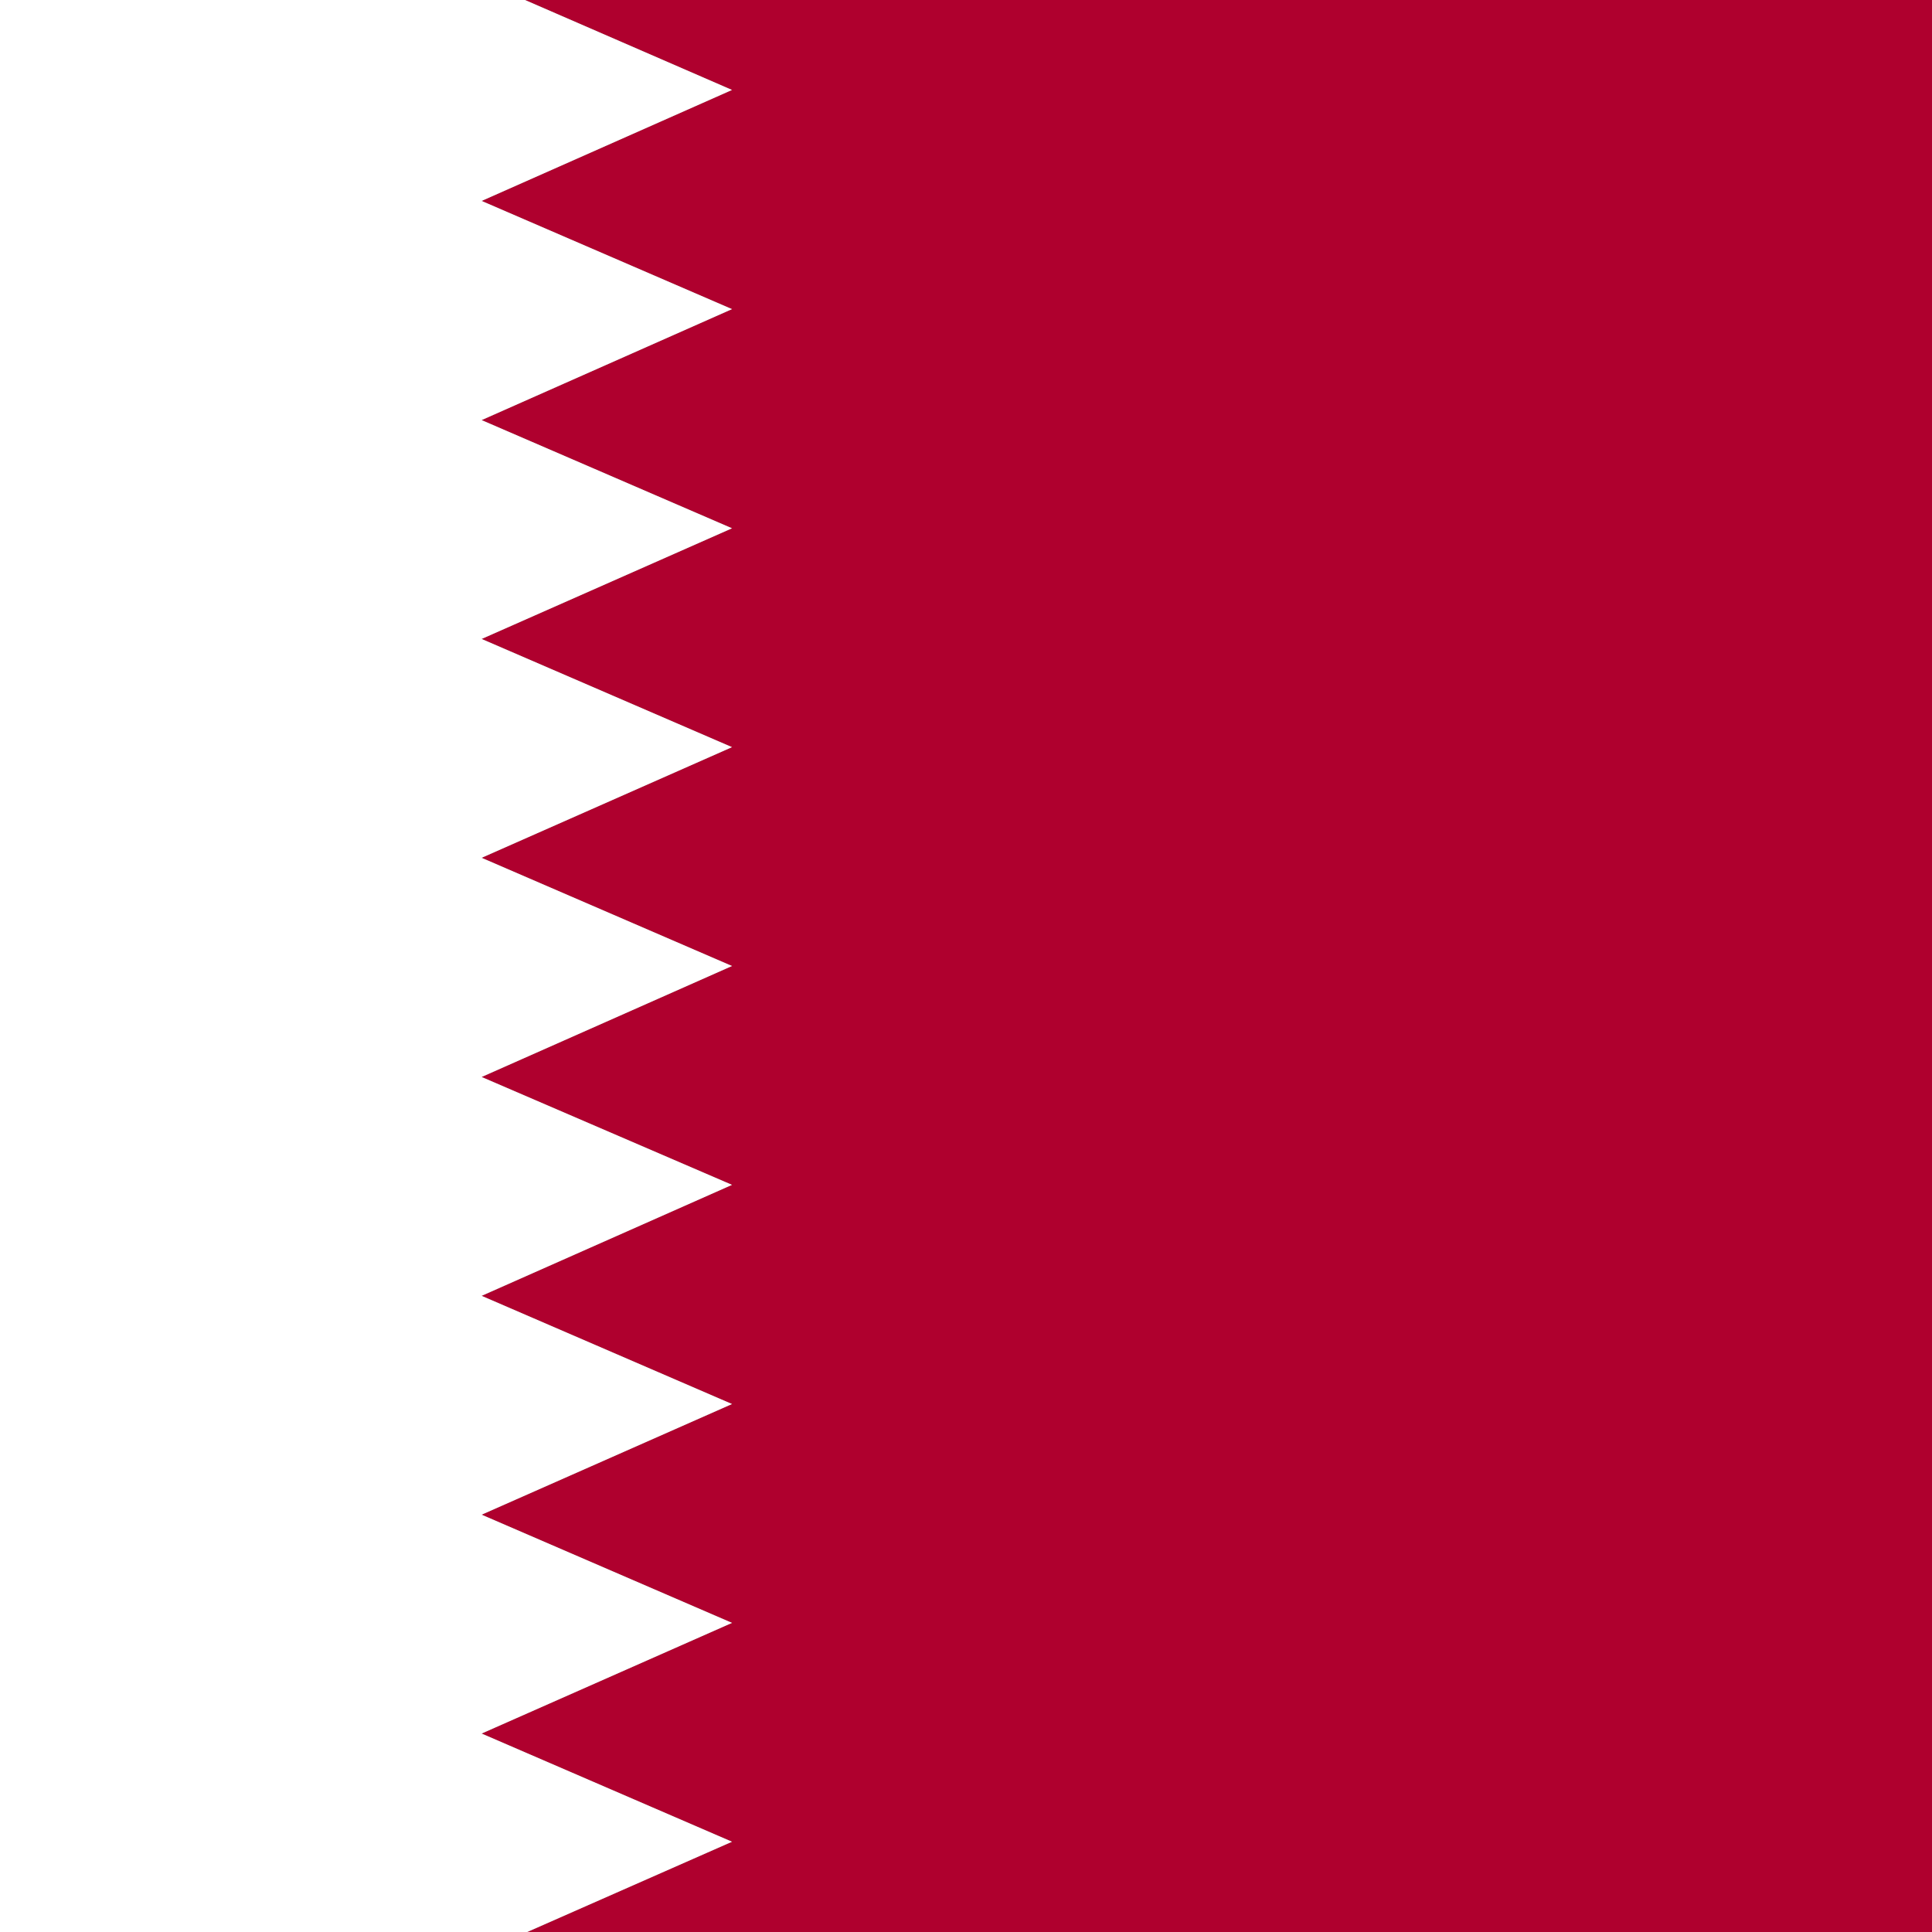
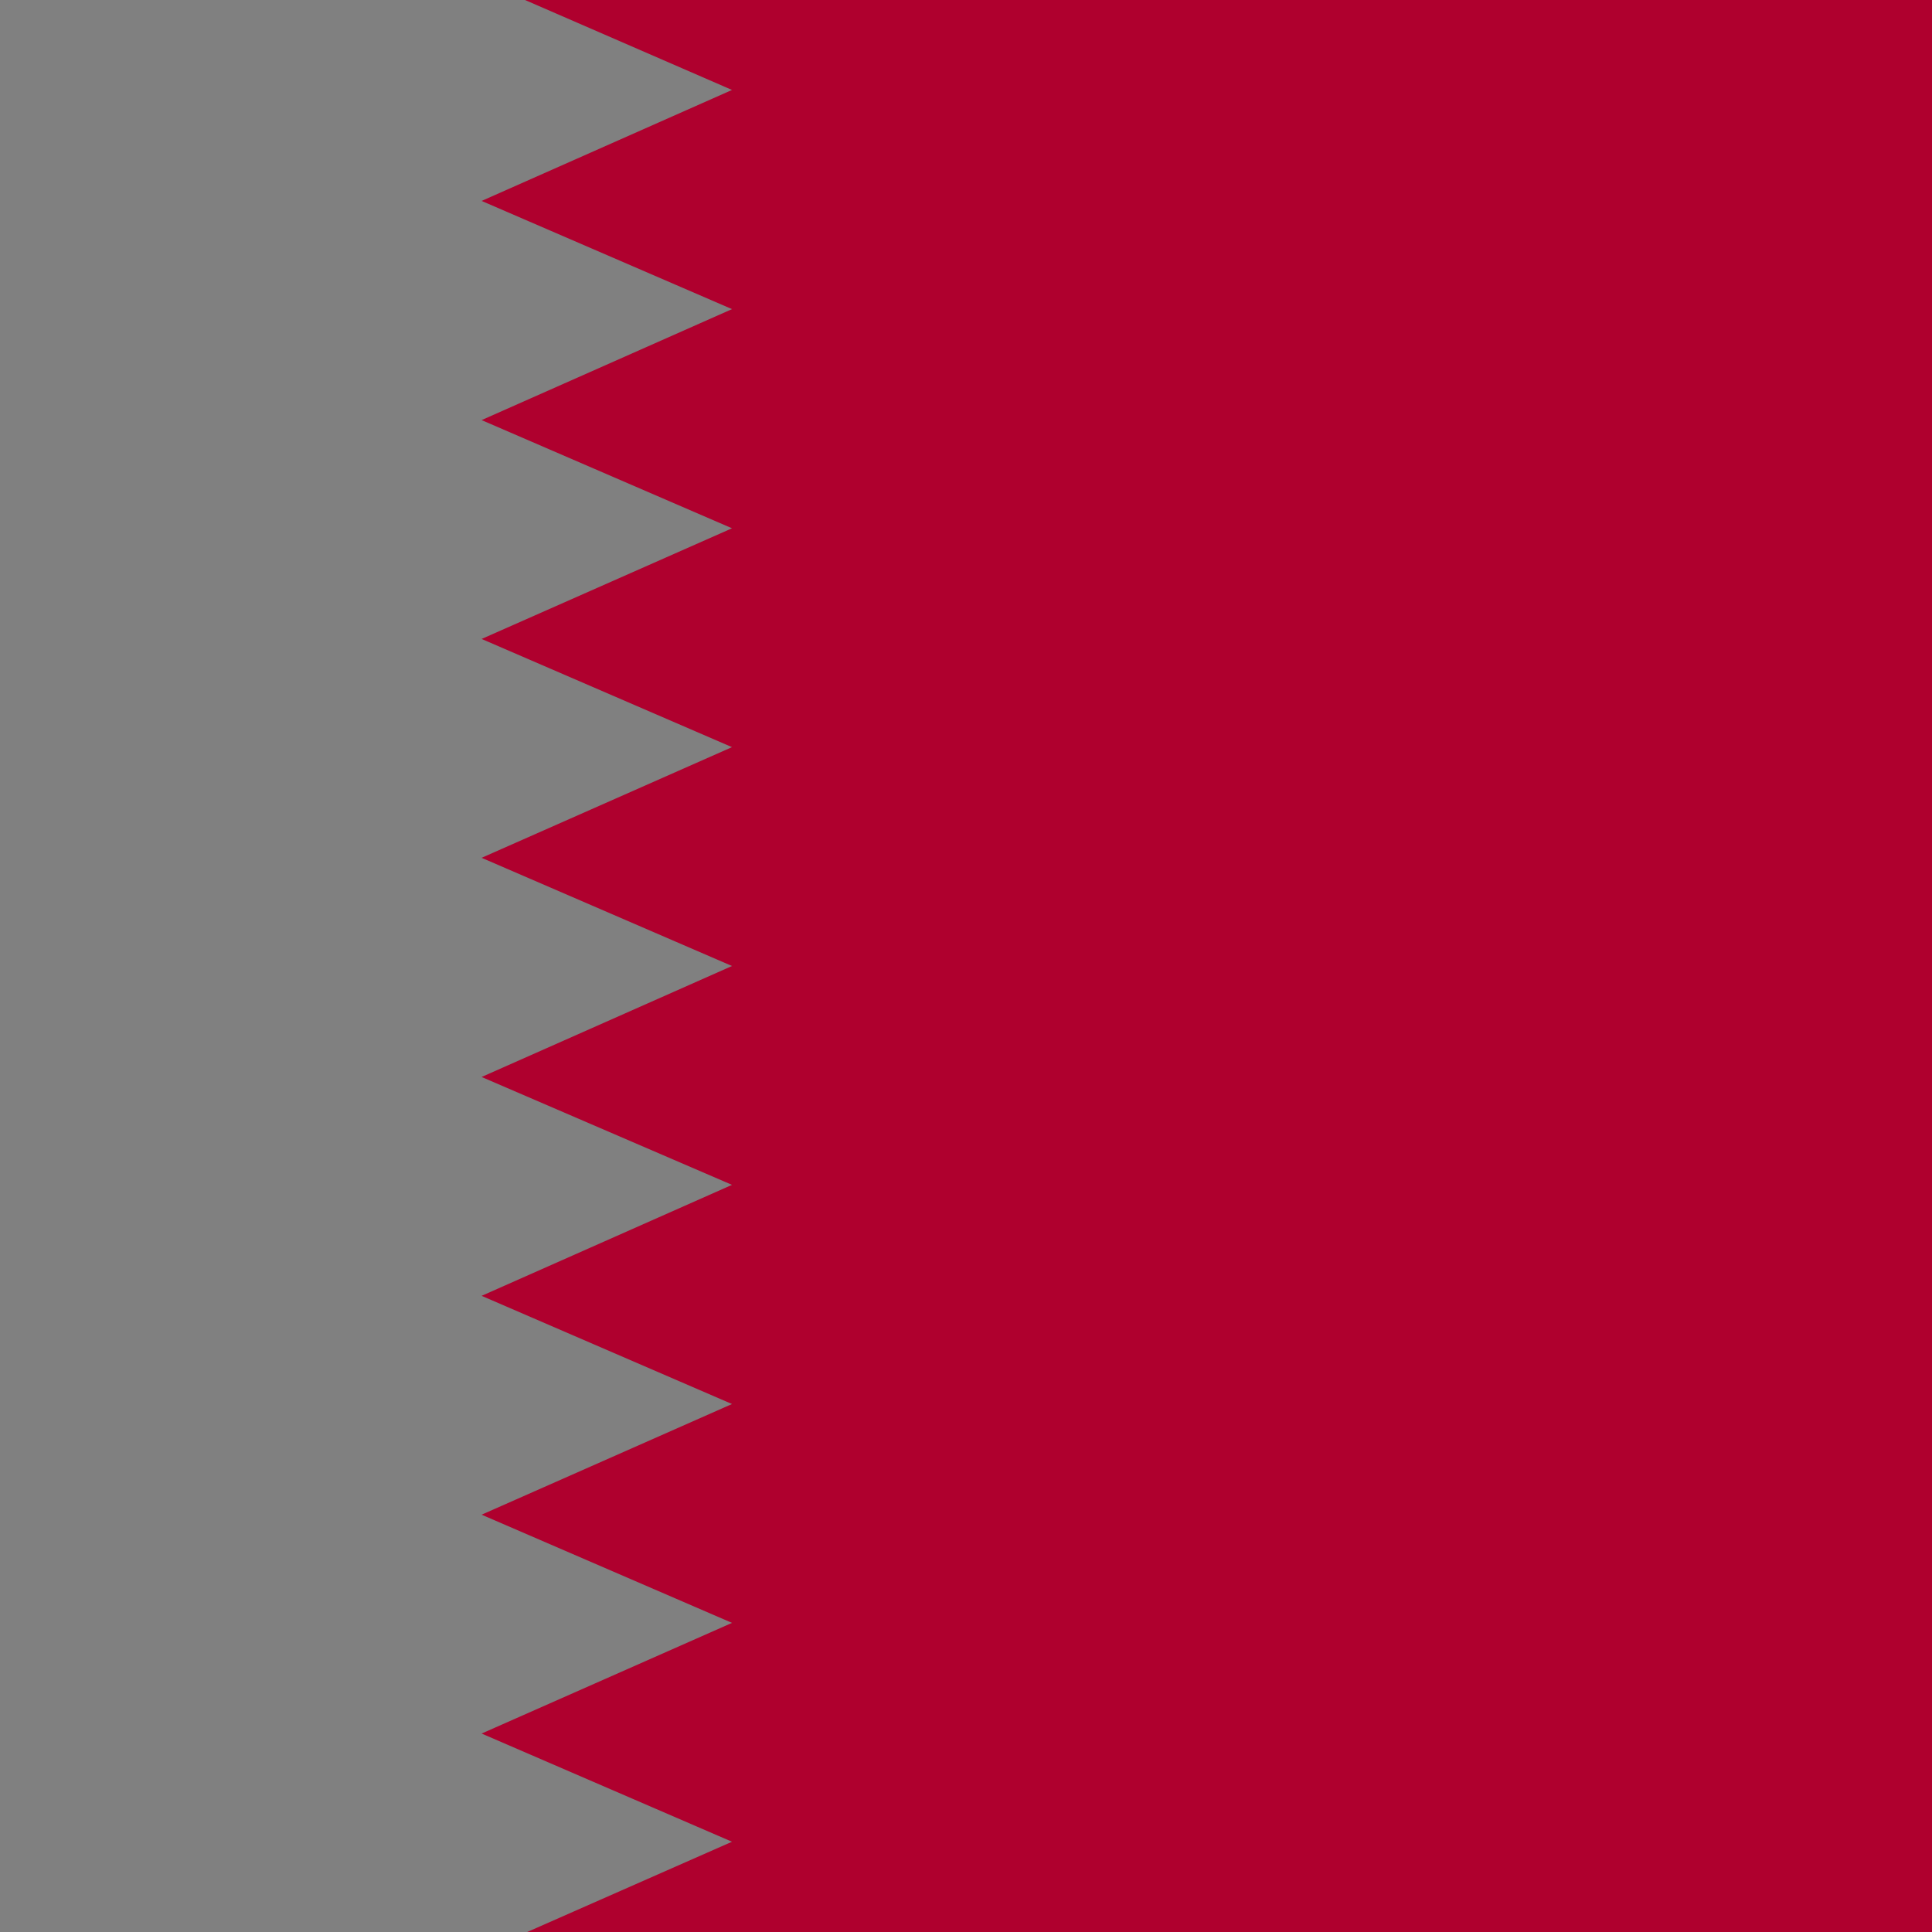
<svg xmlns="http://www.w3.org/2000/svg" viewBox="0 0 62.5 62.5">
  <rect x="0" y="0" width="62.5" height="62.5" fill="#808080" stroke="none" />
  <defs>
    <clipPath id="a">
      <rect width="62.5" height="62.5" fill="none" />
    </clipPath>
  </defs>
  <g clip-path="url(#a)">
    <path d="M15.58,63.14H83V-.61H15.58l8.1,3.52L15.58,6.5,23.68,10l-8.1,3.59,8.1,3.5-8.1,3.58,8.1,3.5-8.1,3.58,8.1,3.5-8.1,3.59,8.1,3.49-8.1,3.59,8.1,3.5L15.58,49l8.1,3.5-8.1,3.58,8.1,3.5-8.1,3.57Z" fill="#af002e" fill-rule="evenodd" />
-     <path d="M-12.87-.61H15.58l8.1,3.52L15.58,6.5,23.68,10l-8.1,3.59,8.1,3.5-8.1,3.58,8.1,3.5-8.1,3.58,8.1,3.5-8.1,3.59,8.1,3.49-8.1,3.59,8.1,3.5L15.58,49l8.1,3.5-8.1,3.58,8.1,3.5-8.1,3.57H-12.87V-.61Z" fill="#fff" fill-rule="evenodd" />
  </g>
</svg>